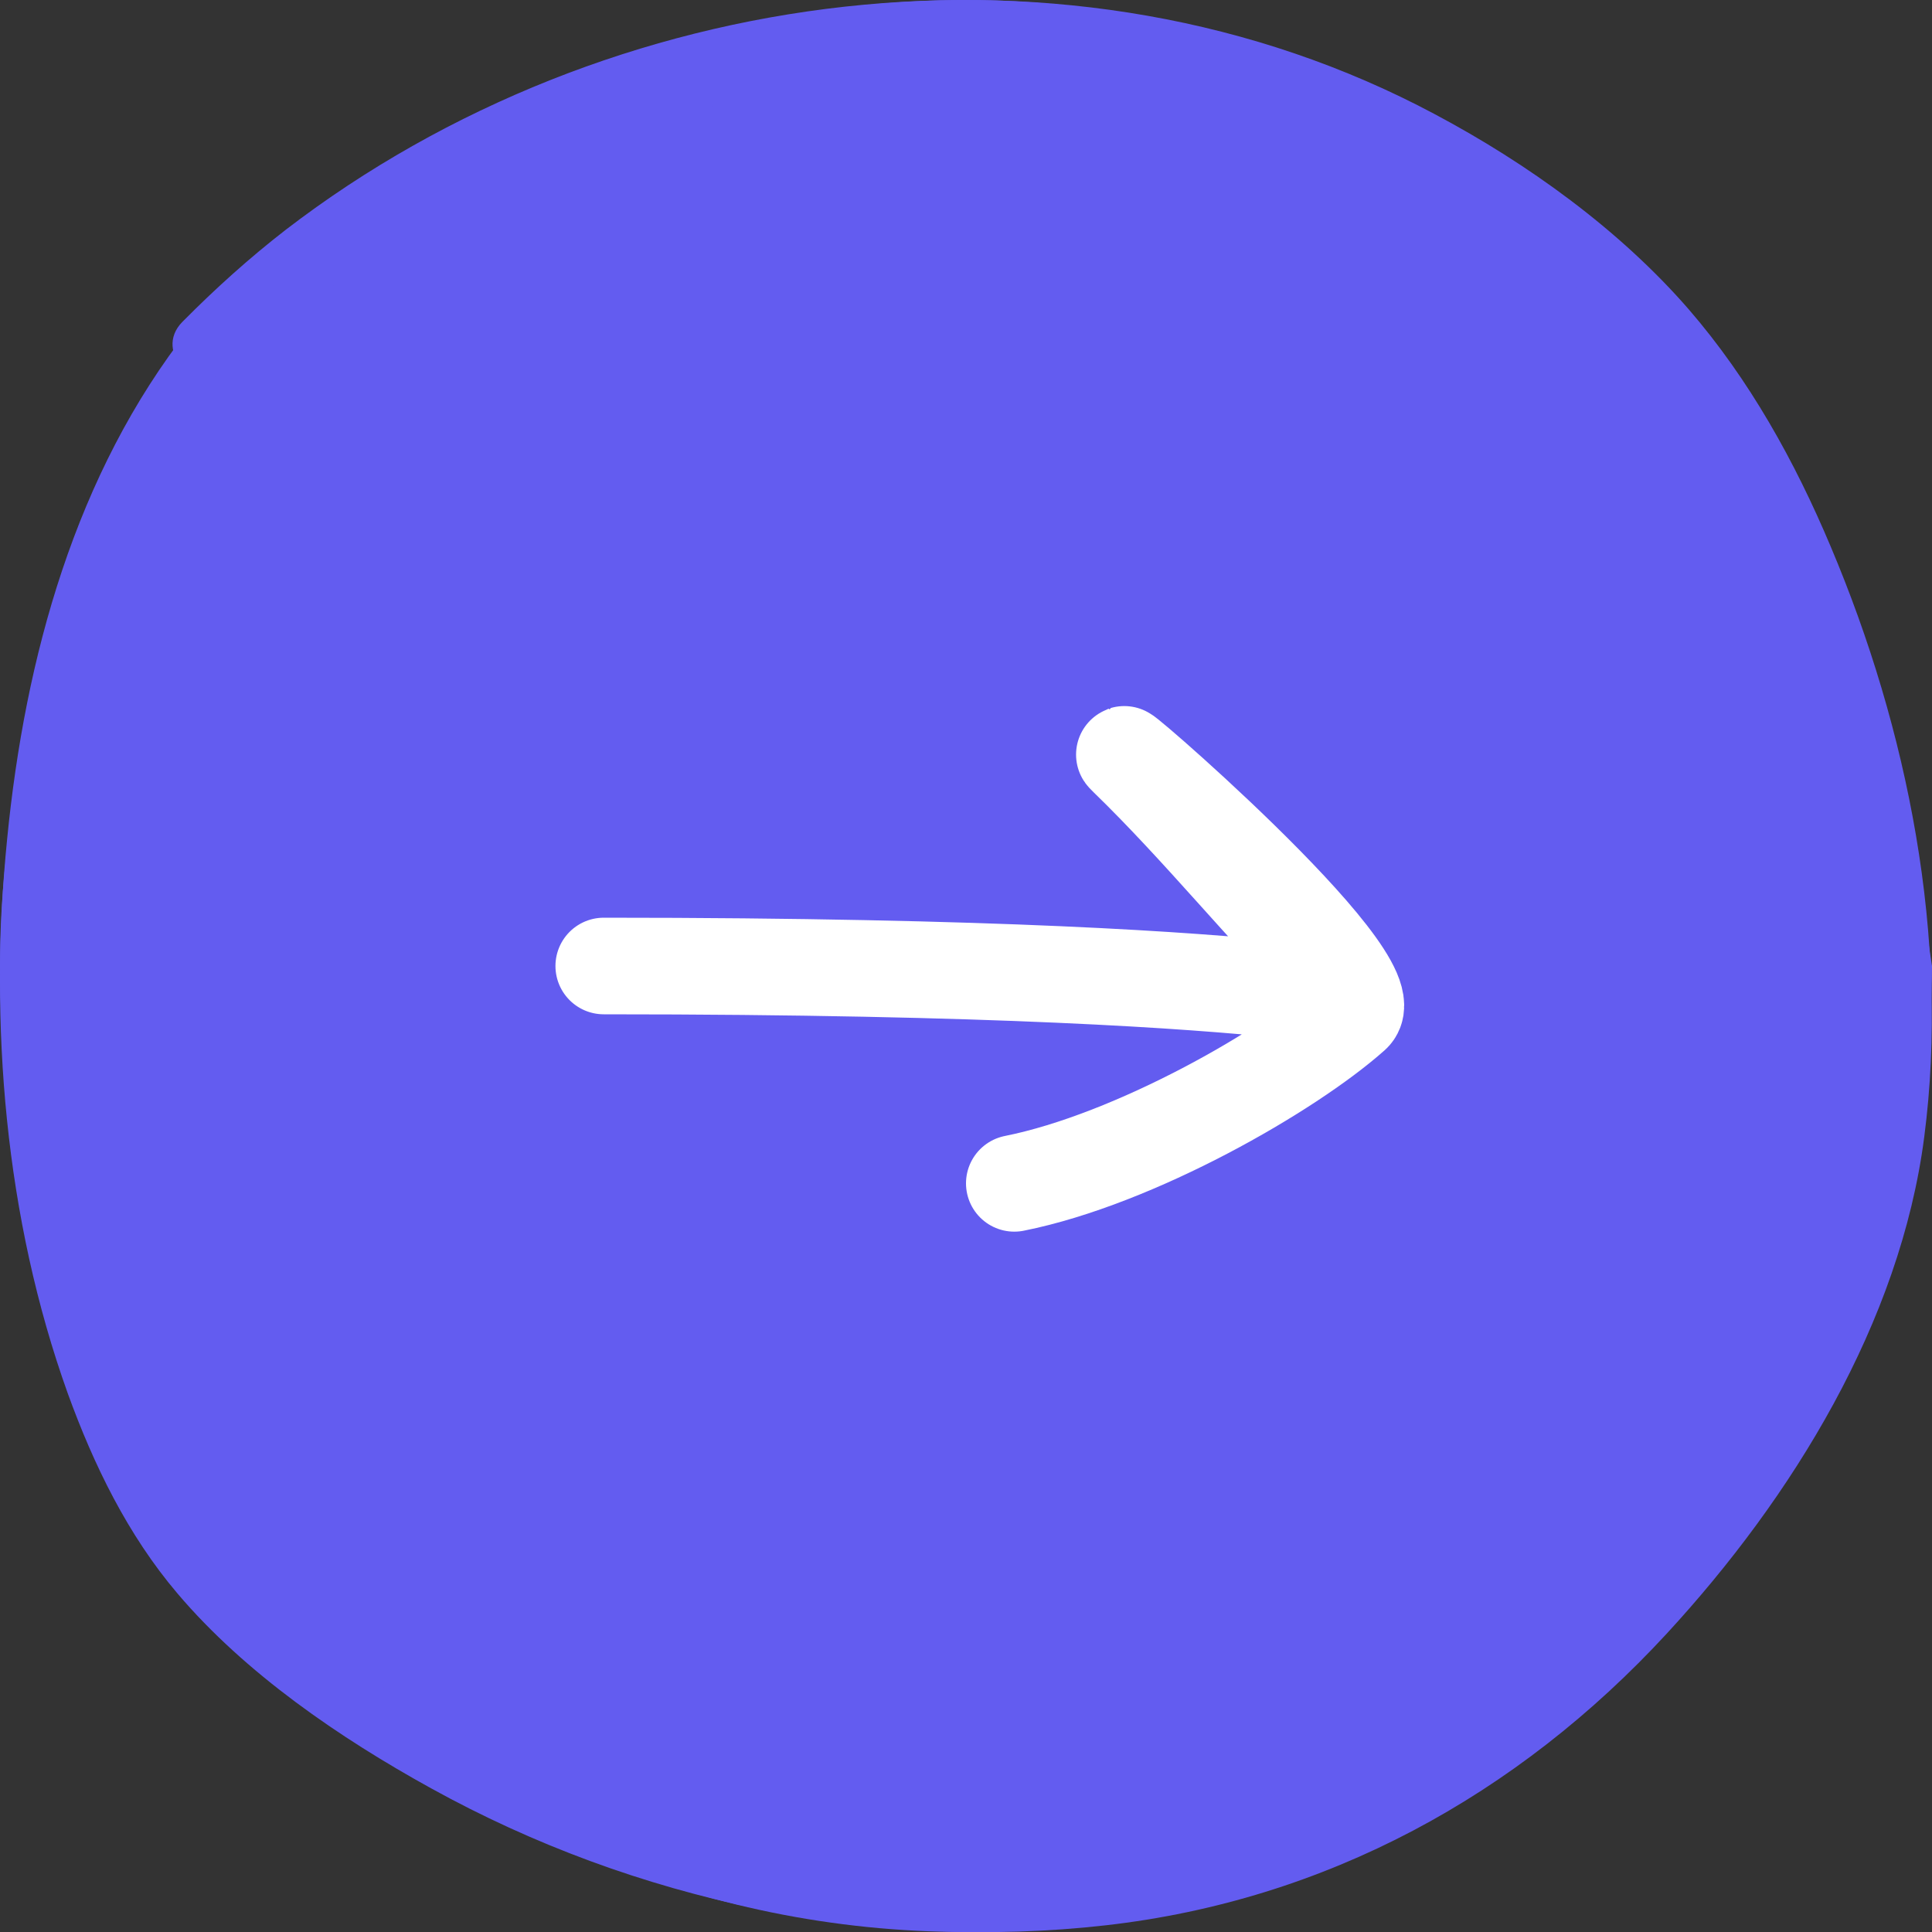
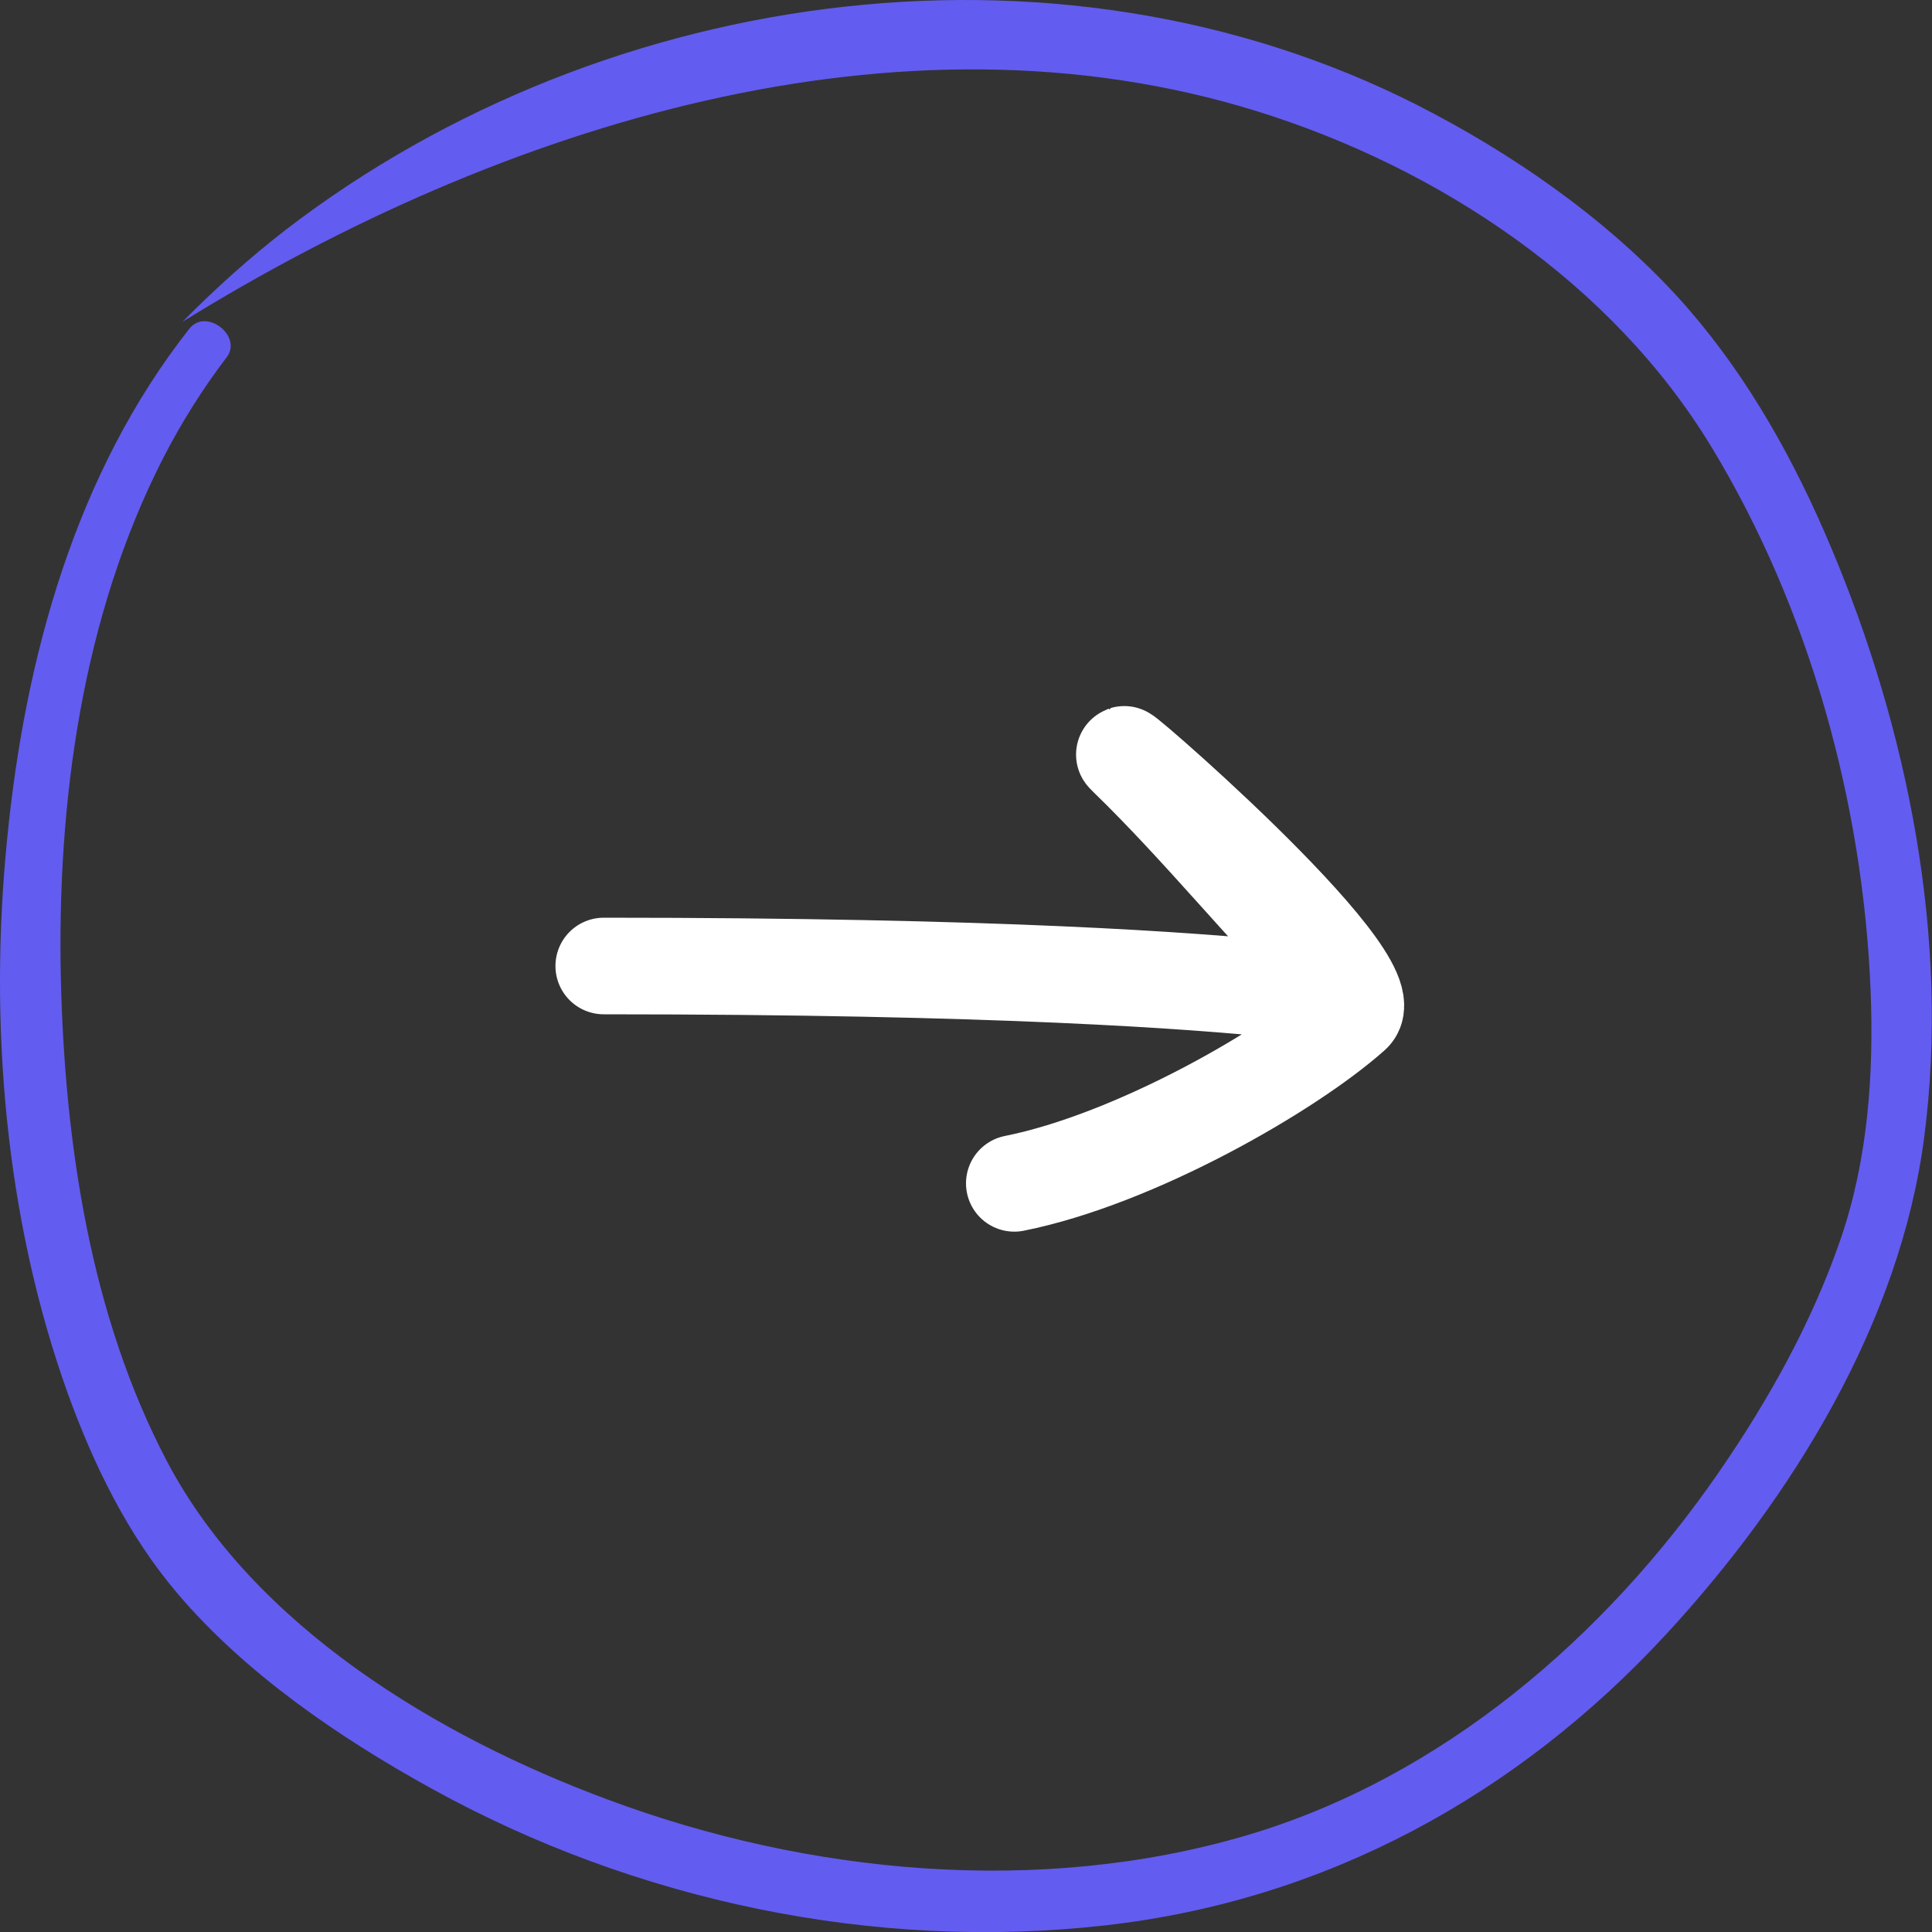
<svg xmlns="http://www.w3.org/2000/svg" width="40" height="40" viewBox="0 0 40 40" fill="none">
  <rect x="0" y="0" width="40" height="40" fill="#333333" stroke="none" />
-   <path d="M40 20C40 31.046 31.046 40 20 40C8.954 40 0 31.046 0 20C0 8.954 8.954 0 20 0C31.046 0 38.5 9.5 40 20Z" fill="#635CF0" />
-   <path d="M3.92 6.806C1.56 9.804 0.517 13.62 0.148 17.368C-0.234 21.184 0.101 25.218 1.403 28.849C1.942 30.335 2.645 31.78 3.675 32.992C5.08 34.648 7.038 35.984 8.927 37.026C13.143 39.357 18.102 40.406 22.897 39.861C27.447 39.343 31.416 37.176 34.513 33.817C37.105 31.003 39.343 27.384 39.84 23.534C40.373 19.439 39.499 15.092 37.903 11.317C37.16 9.552 36.218 7.855 34.963 6.404C33.531 4.755 31.628 3.385 29.704 2.363C22.201 -1.644 12.583 -0.363 5.919 4.755C5.162 5.341 4.452 5.981 3.777 6.663C3.15 7.296 4.098 8.23 4.753 7.637C10.407 2.56 18.62 0.005 26.021 2.302C29.793 3.474 33.381 5.859 35.441 9.266C37.46 12.598 38.572 16.625 38.729 20.509C38.797 22.24 38.674 24.005 38.108 25.654C37.521 27.364 36.621 28.979 35.598 30.464C33.238 33.892 29.848 36.808 25.803 38.001C21.519 39.261 16.73 38.805 12.583 37.258C9.07 35.957 5.264 33.674 3.463 30.267C1.867 27.235 1.342 23.664 1.26 20.277C1.178 16.618 1.697 12.768 3.382 9.477C3.757 8.748 4.193 8.053 4.691 7.399C5.032 6.962 4.268 6.363 3.92 6.806Z" fill="#635CF0" />
+   <path d="M3.92 6.806C1.56 9.804 0.517 13.62 0.148 17.368C-0.234 21.184 0.101 25.218 1.403 28.849C1.942 30.335 2.645 31.78 3.675 32.992C5.08 34.648 7.038 35.984 8.927 37.026C13.143 39.357 18.102 40.406 22.897 39.861C27.447 39.343 31.416 37.176 34.513 33.817C37.105 31.003 39.343 27.384 39.84 23.534C40.373 19.439 39.499 15.092 37.903 11.317C37.16 9.552 36.218 7.855 34.963 6.404C33.531 4.755 31.628 3.385 29.704 2.363C22.201 -1.644 12.583 -0.363 5.919 4.755C5.162 5.341 4.452 5.981 3.777 6.663C10.407 2.56 18.62 0.005 26.021 2.302C29.793 3.474 33.381 5.859 35.441 9.266C37.46 12.598 38.572 16.625 38.729 20.509C38.797 22.24 38.674 24.005 38.108 25.654C37.521 27.364 36.621 28.979 35.598 30.464C33.238 33.892 29.848 36.808 25.803 38.001C21.519 39.261 16.73 38.805 12.583 37.258C9.07 35.957 5.264 33.674 3.463 30.267C1.867 27.235 1.342 23.664 1.26 20.277C1.178 16.618 1.697 12.768 3.382 9.477C3.757 8.748 4.193 8.053 4.691 7.399C5.032 6.962 4.268 6.363 3.92 6.806Z" fill="#635CF0" />
  <path d="M12.5 20C28.908 20 28.573 21.212 27.673 20.312C26.182 18.82 24.853 17.155 23.341 15.688C22.582 14.952 28.806 20.283 28 21C26.686 22.167 23.5 24 21 24.5" stroke="white" stroke-width="2" stroke-linecap="round" />
</svg>